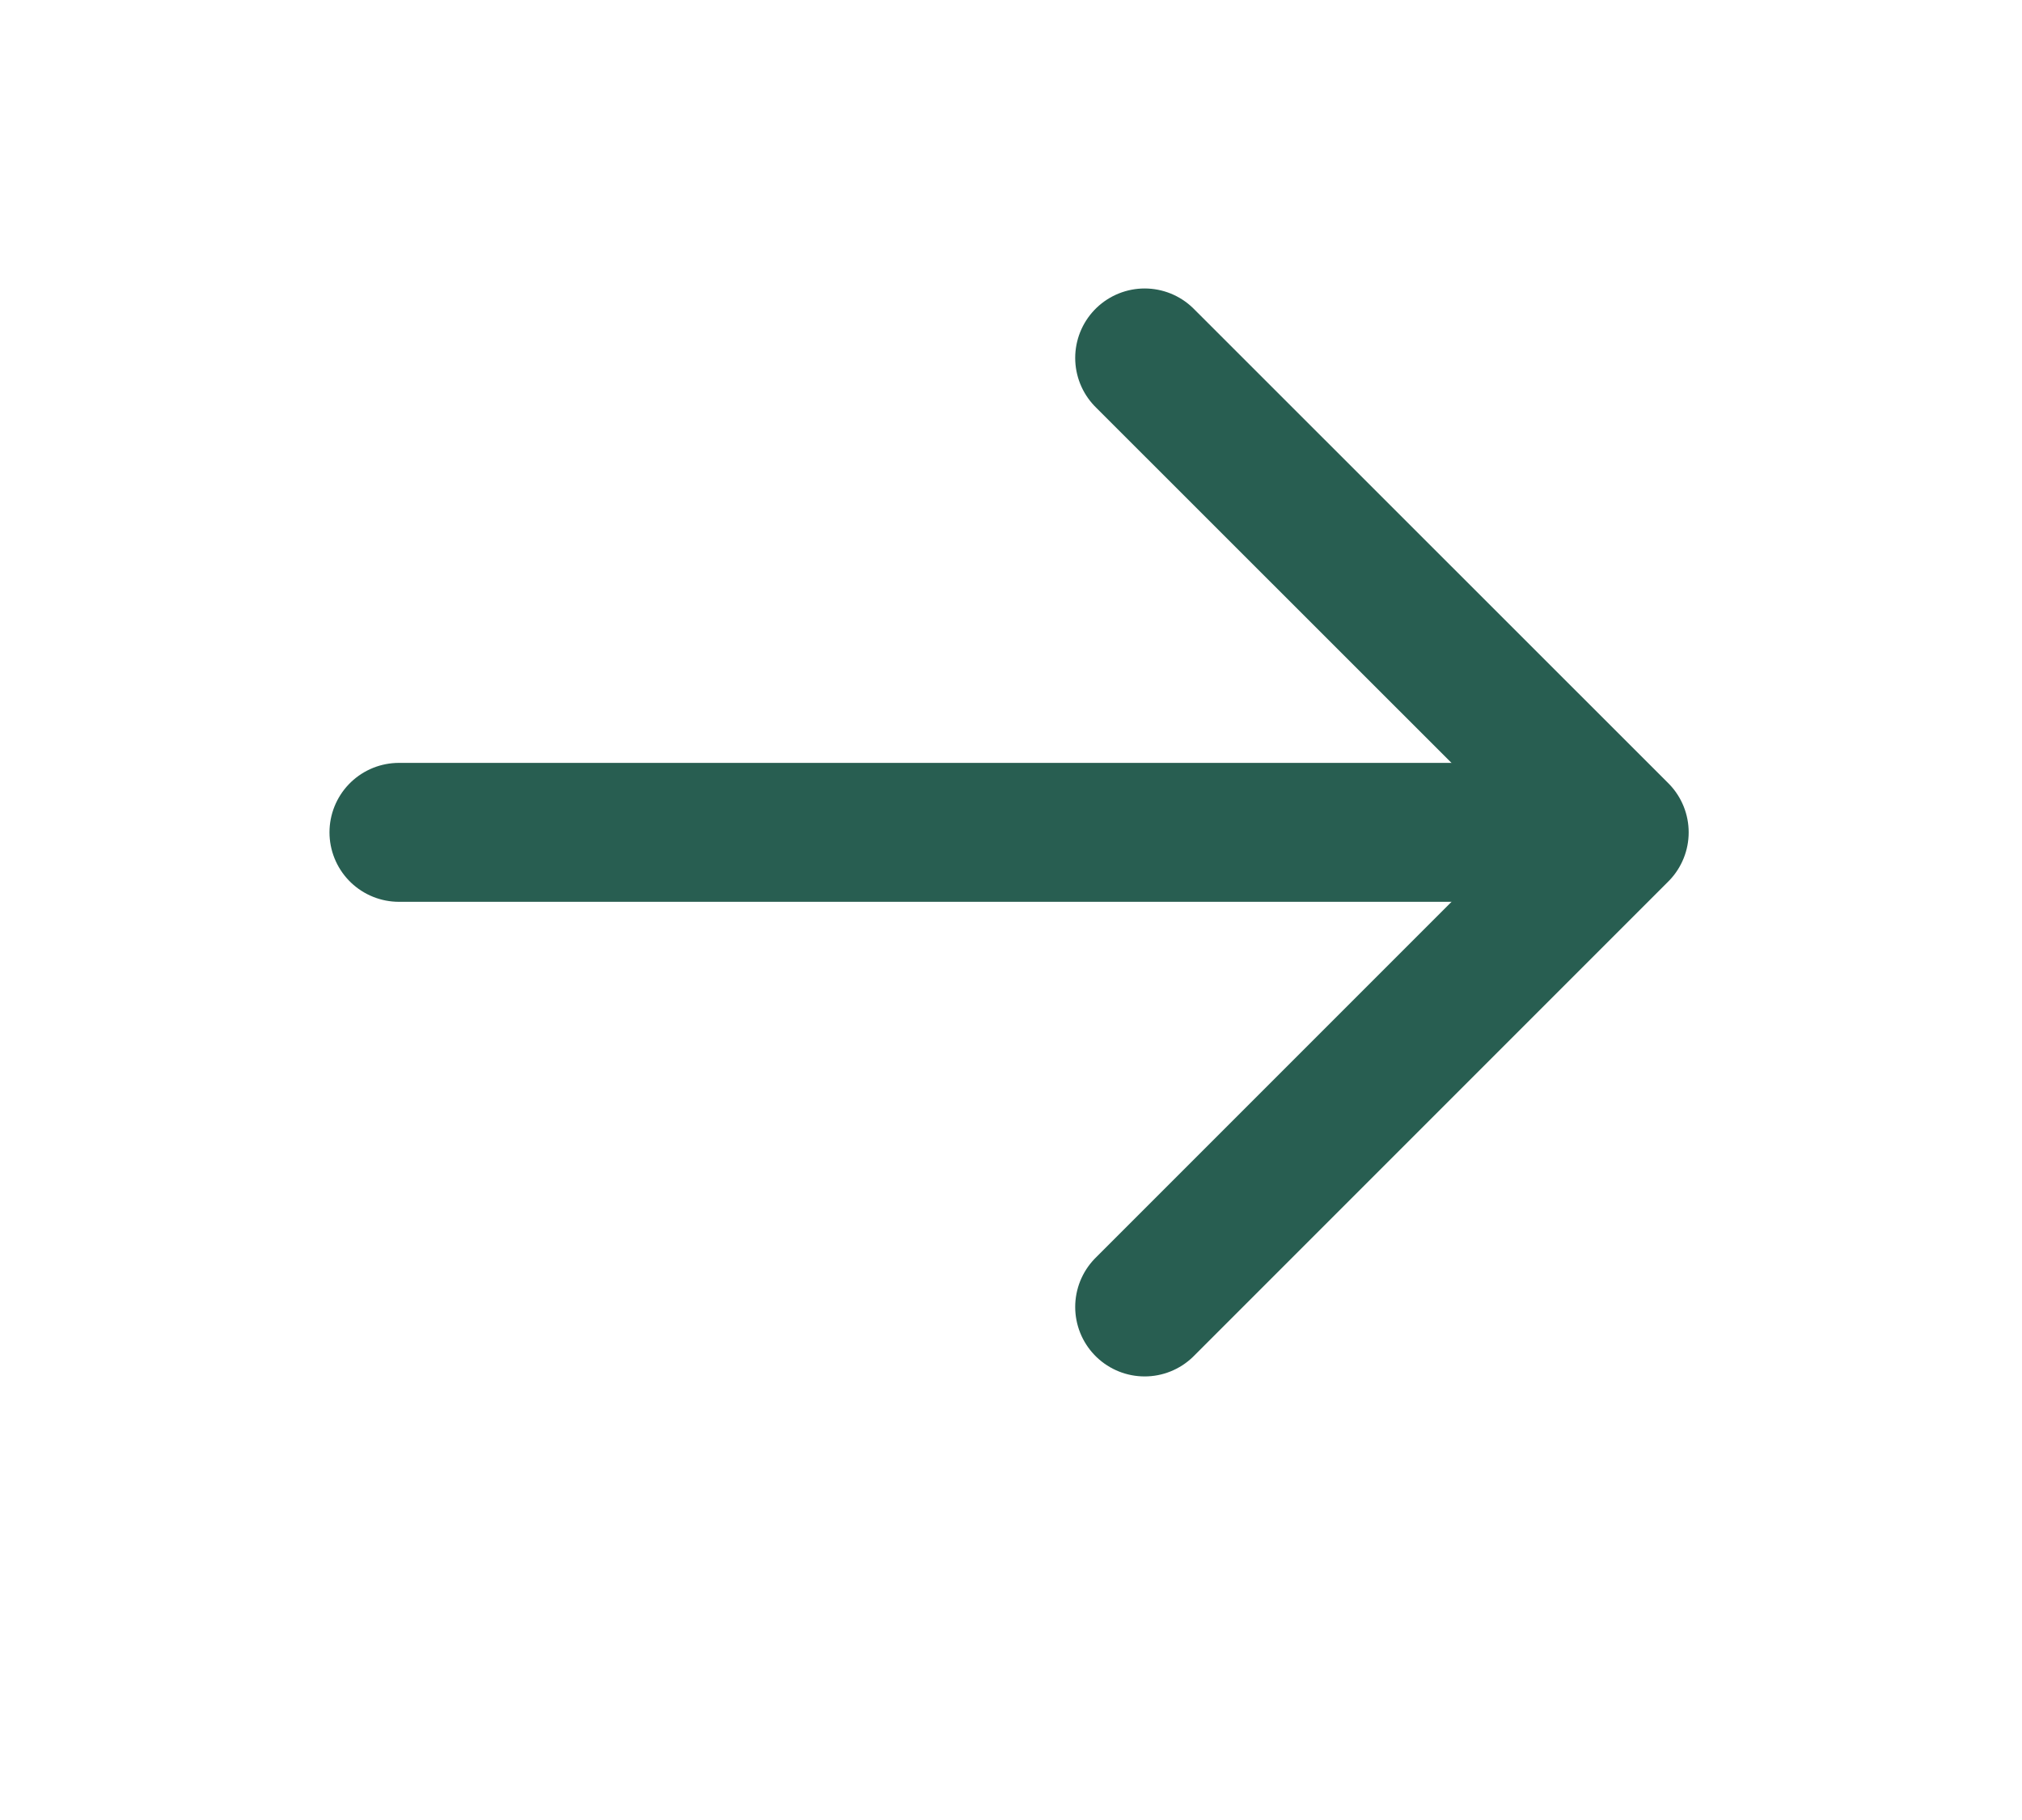
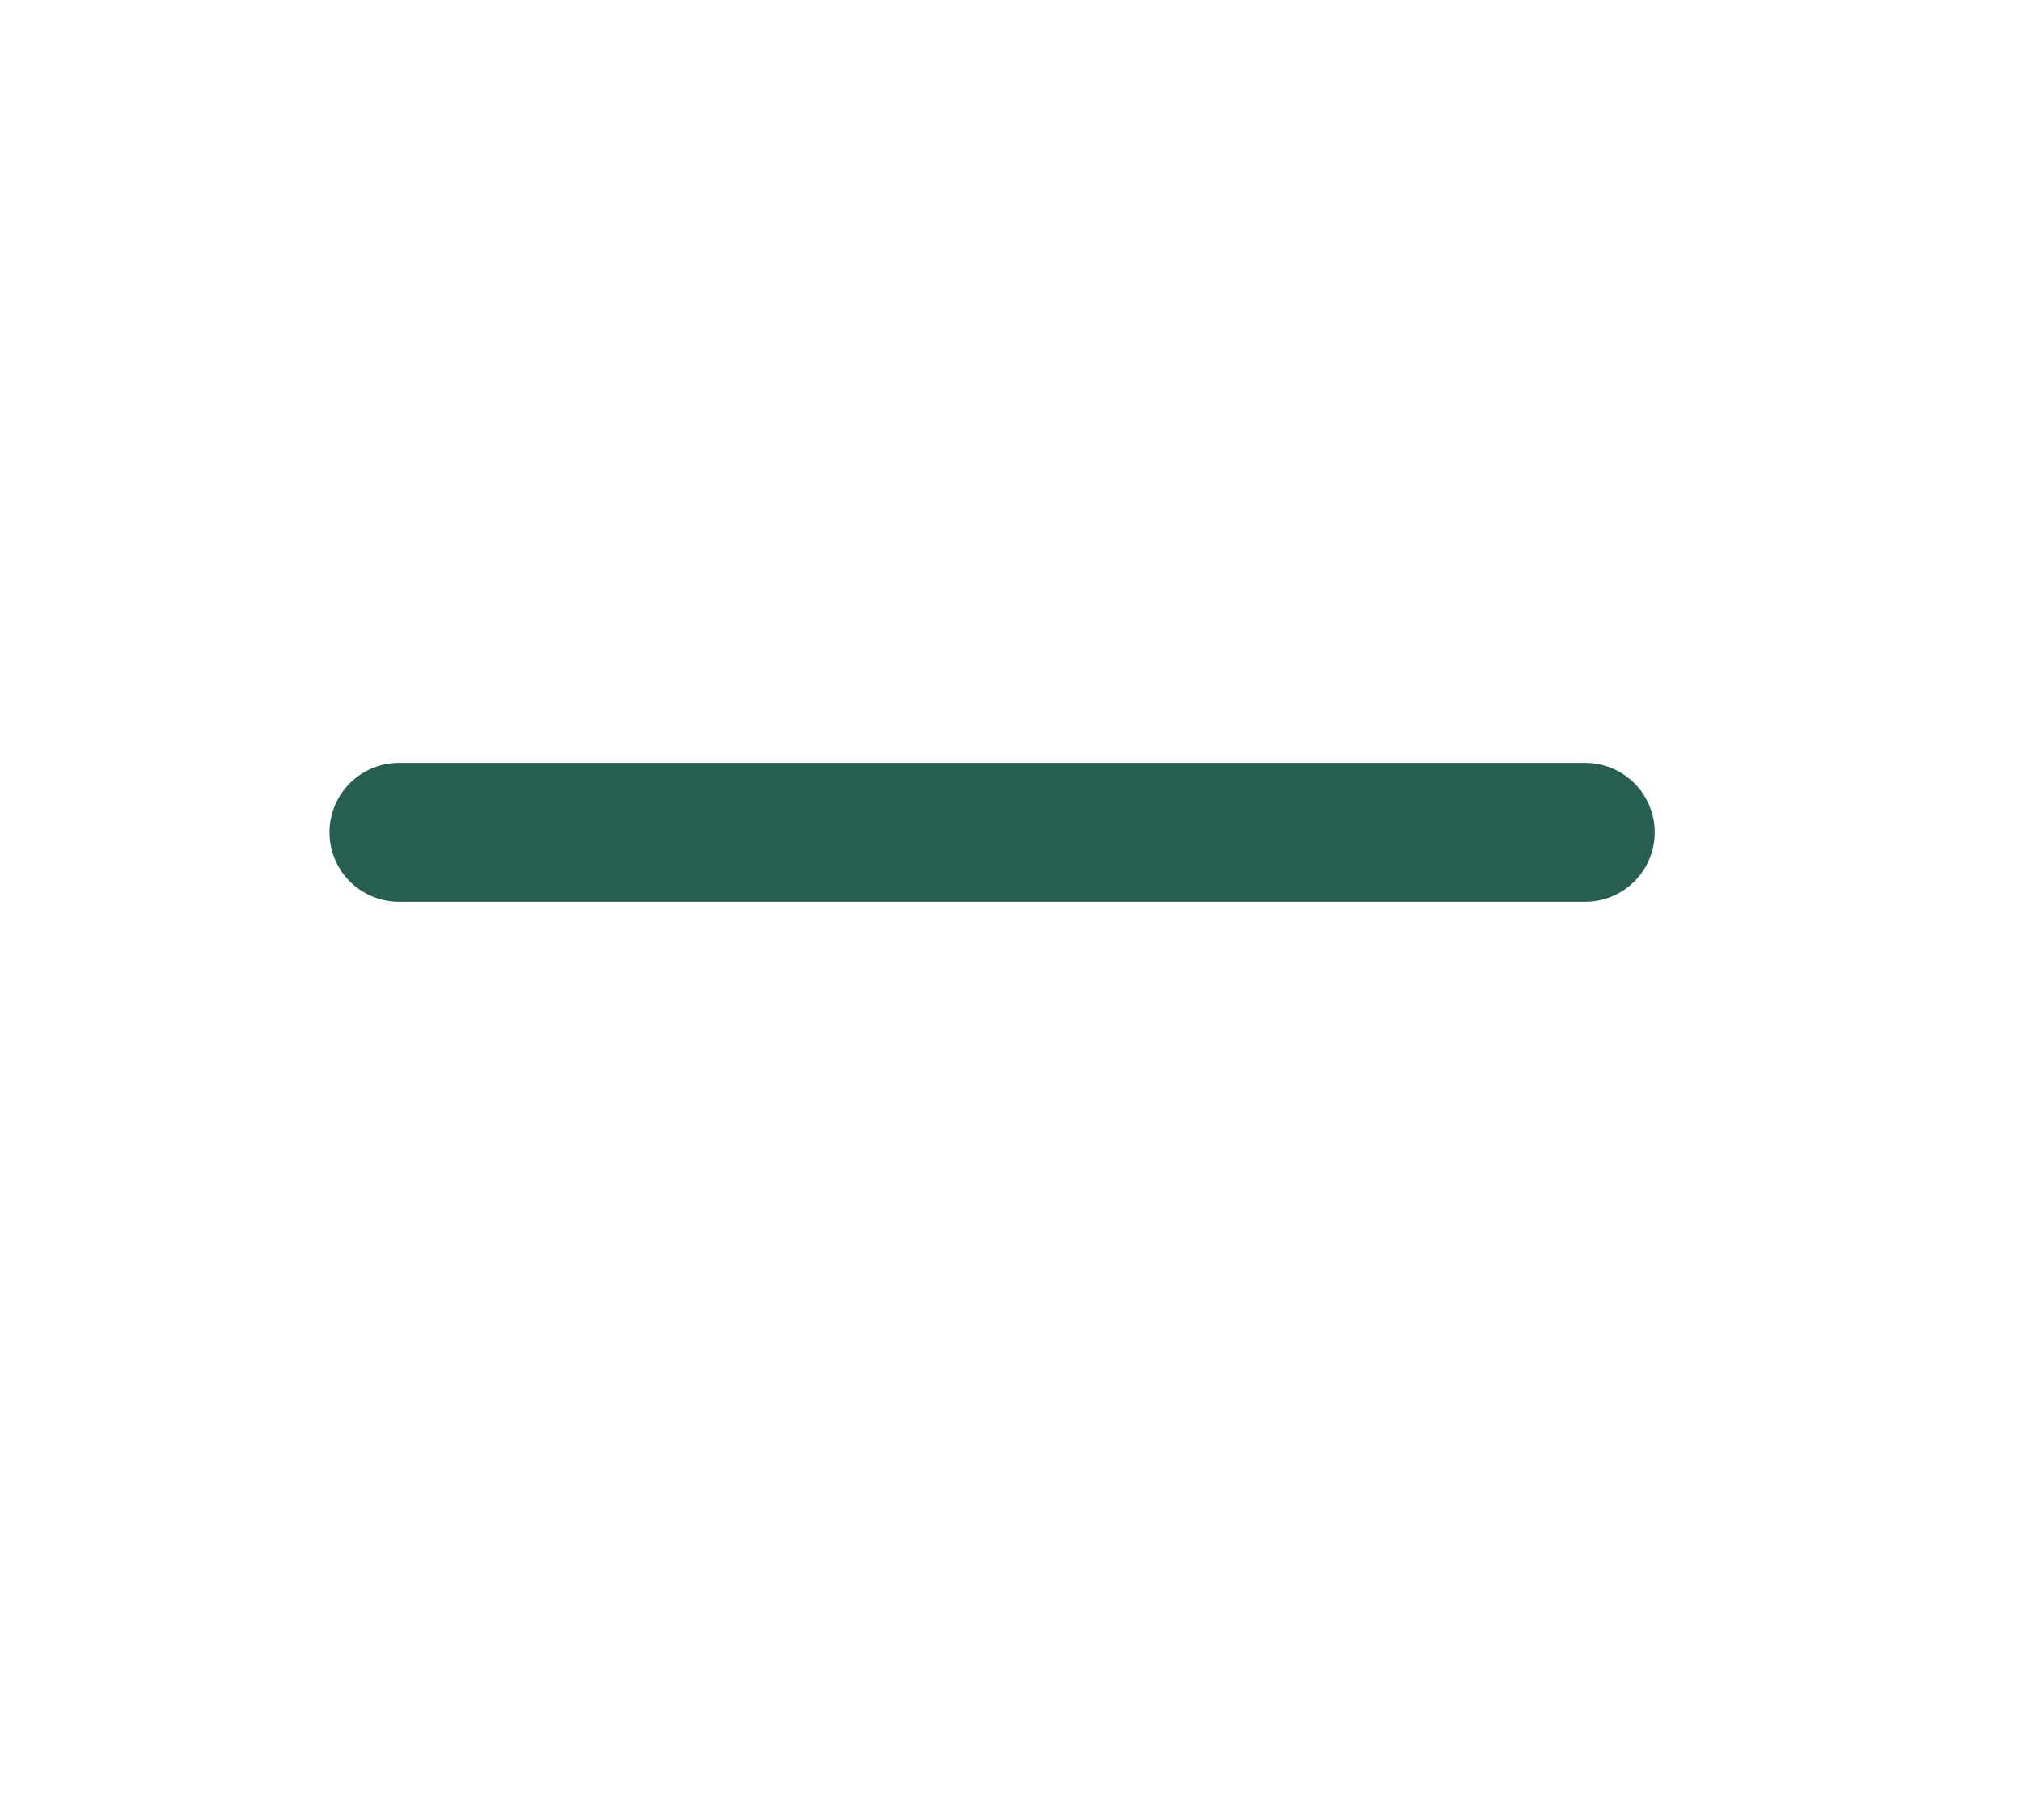
<svg xmlns="http://www.w3.org/2000/svg" width="10" height="9" viewBox="0 0 10 9" fill="none">
  <path d="M1.973 4.116L7.84 4.116" stroke="#285E51" stroke-width="0.687" stroke-linecap="round" stroke-linejoin="round" />
-   <path d="M5.661 6.463L8.008 4.116L5.661 1.77" stroke="#285E51" stroke-width="0.687" stroke-linecap="round" stroke-linejoin="round" />
</svg>